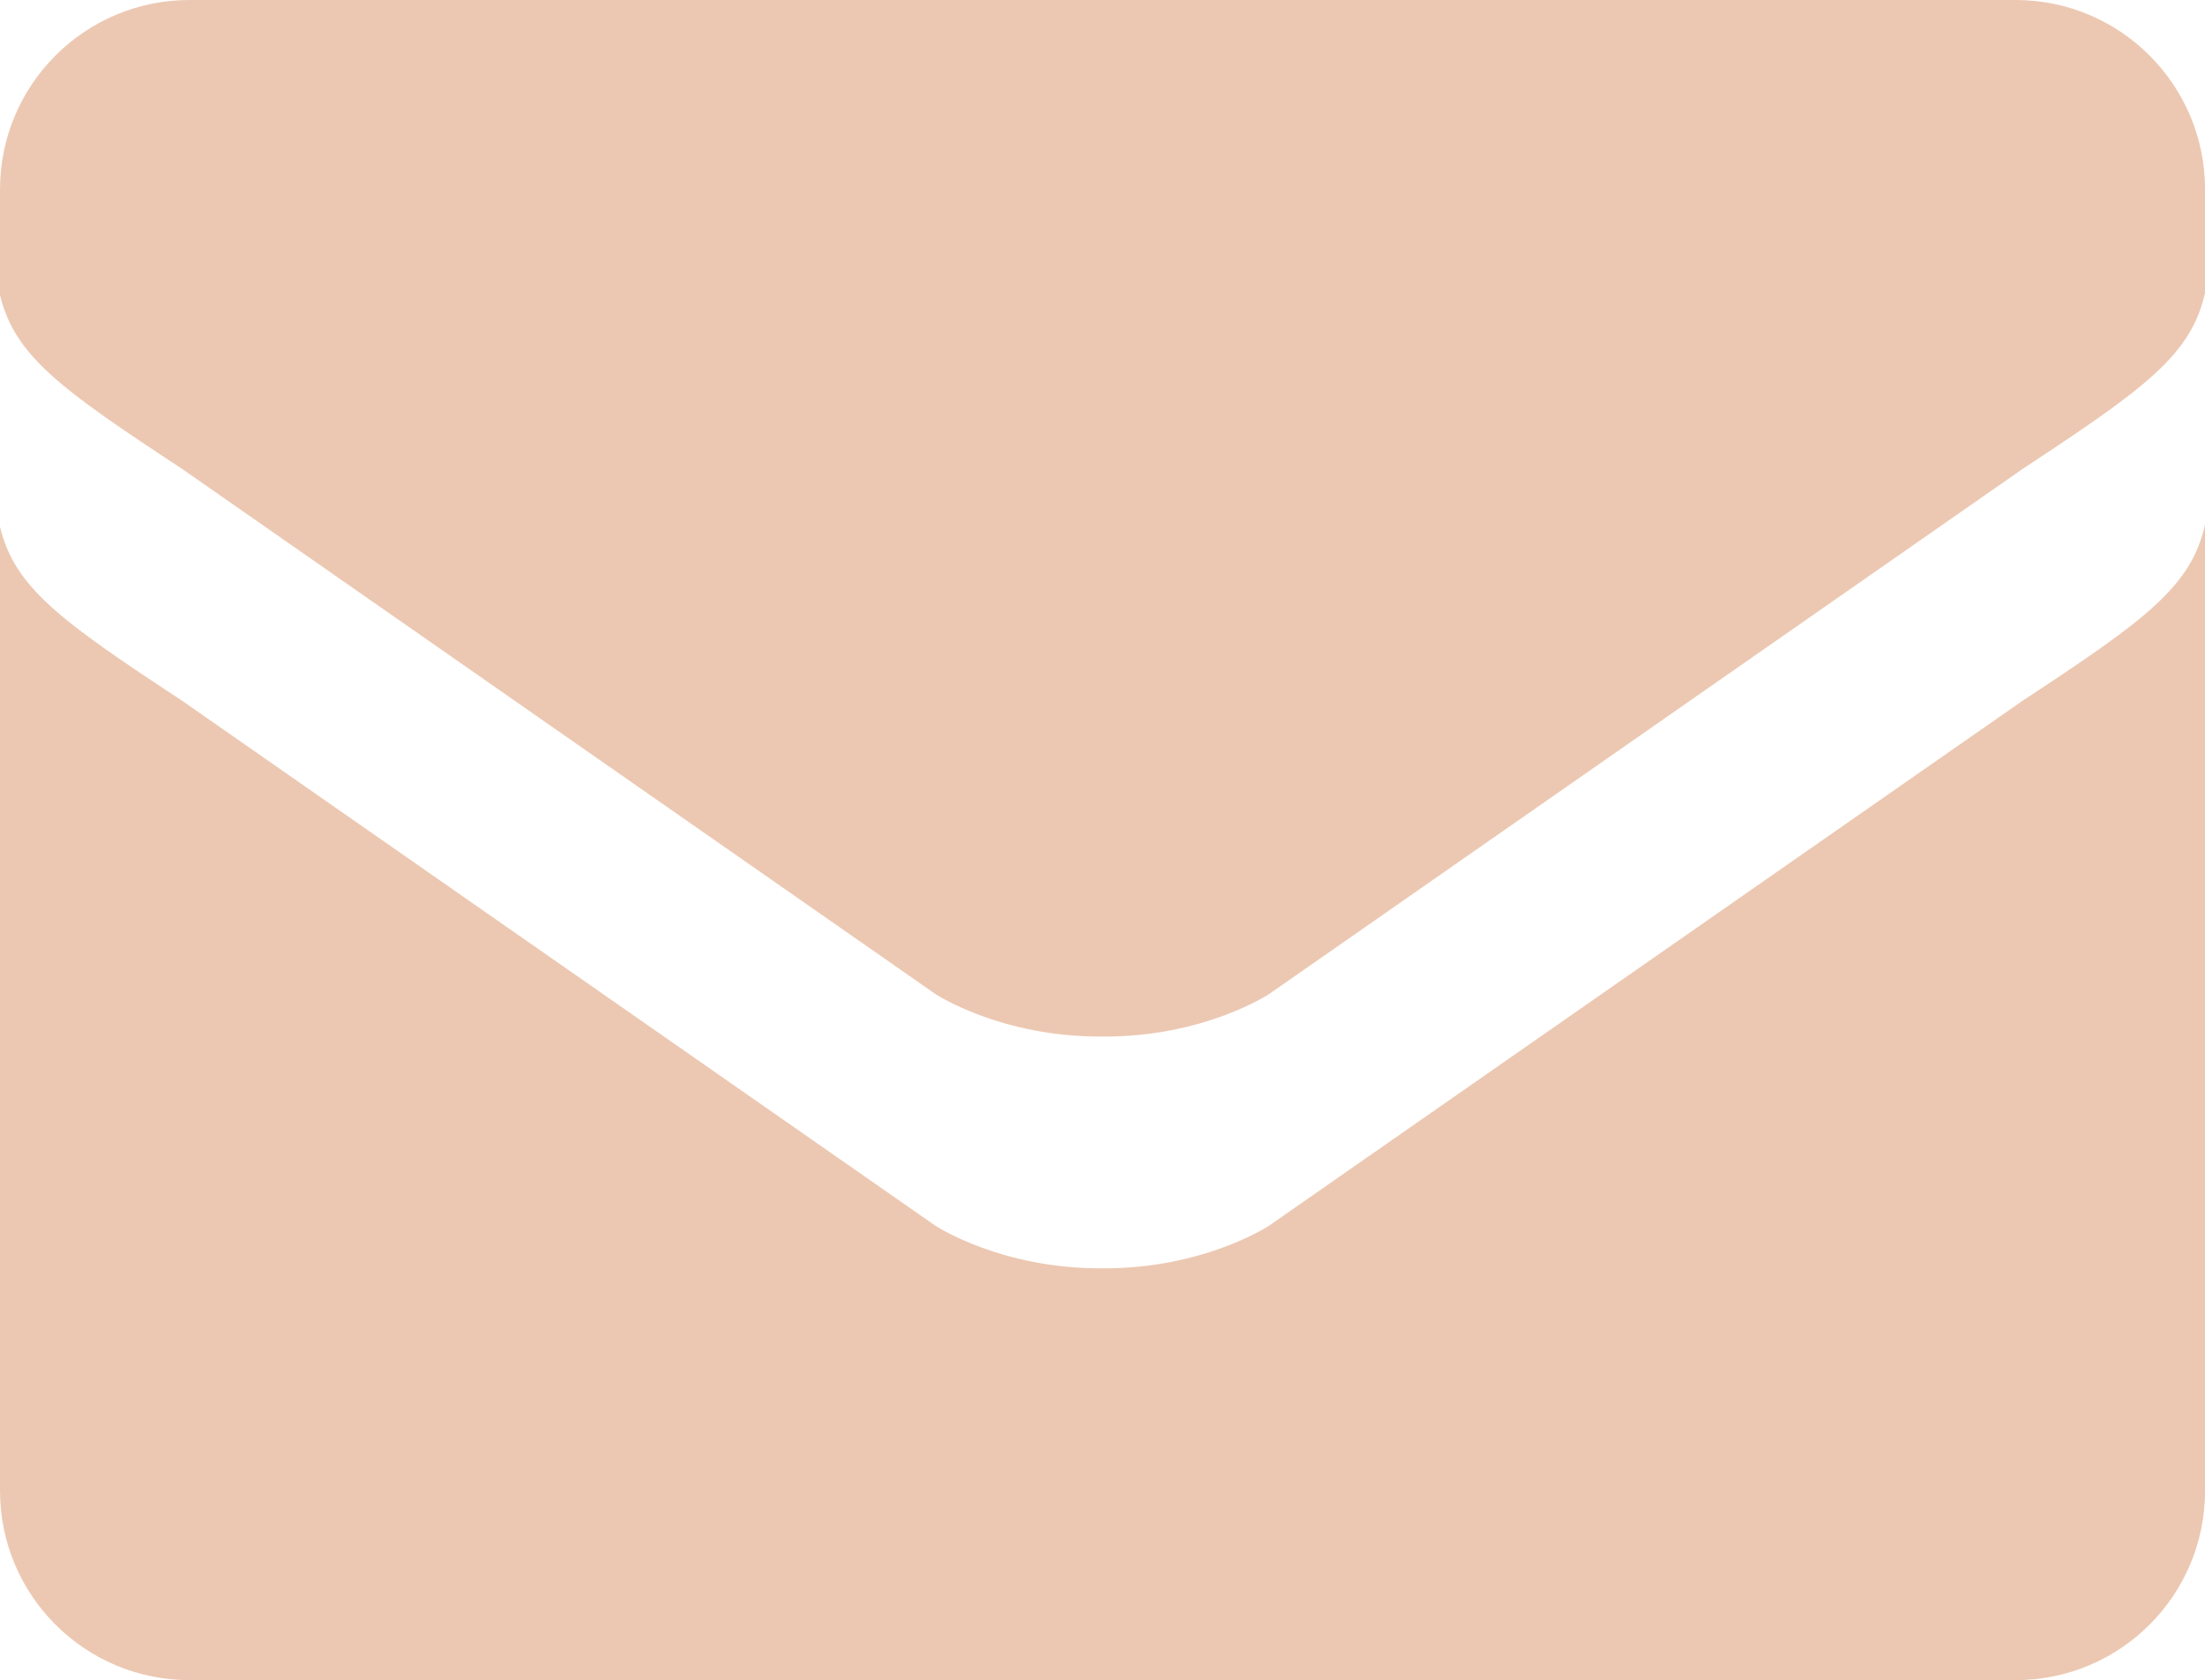
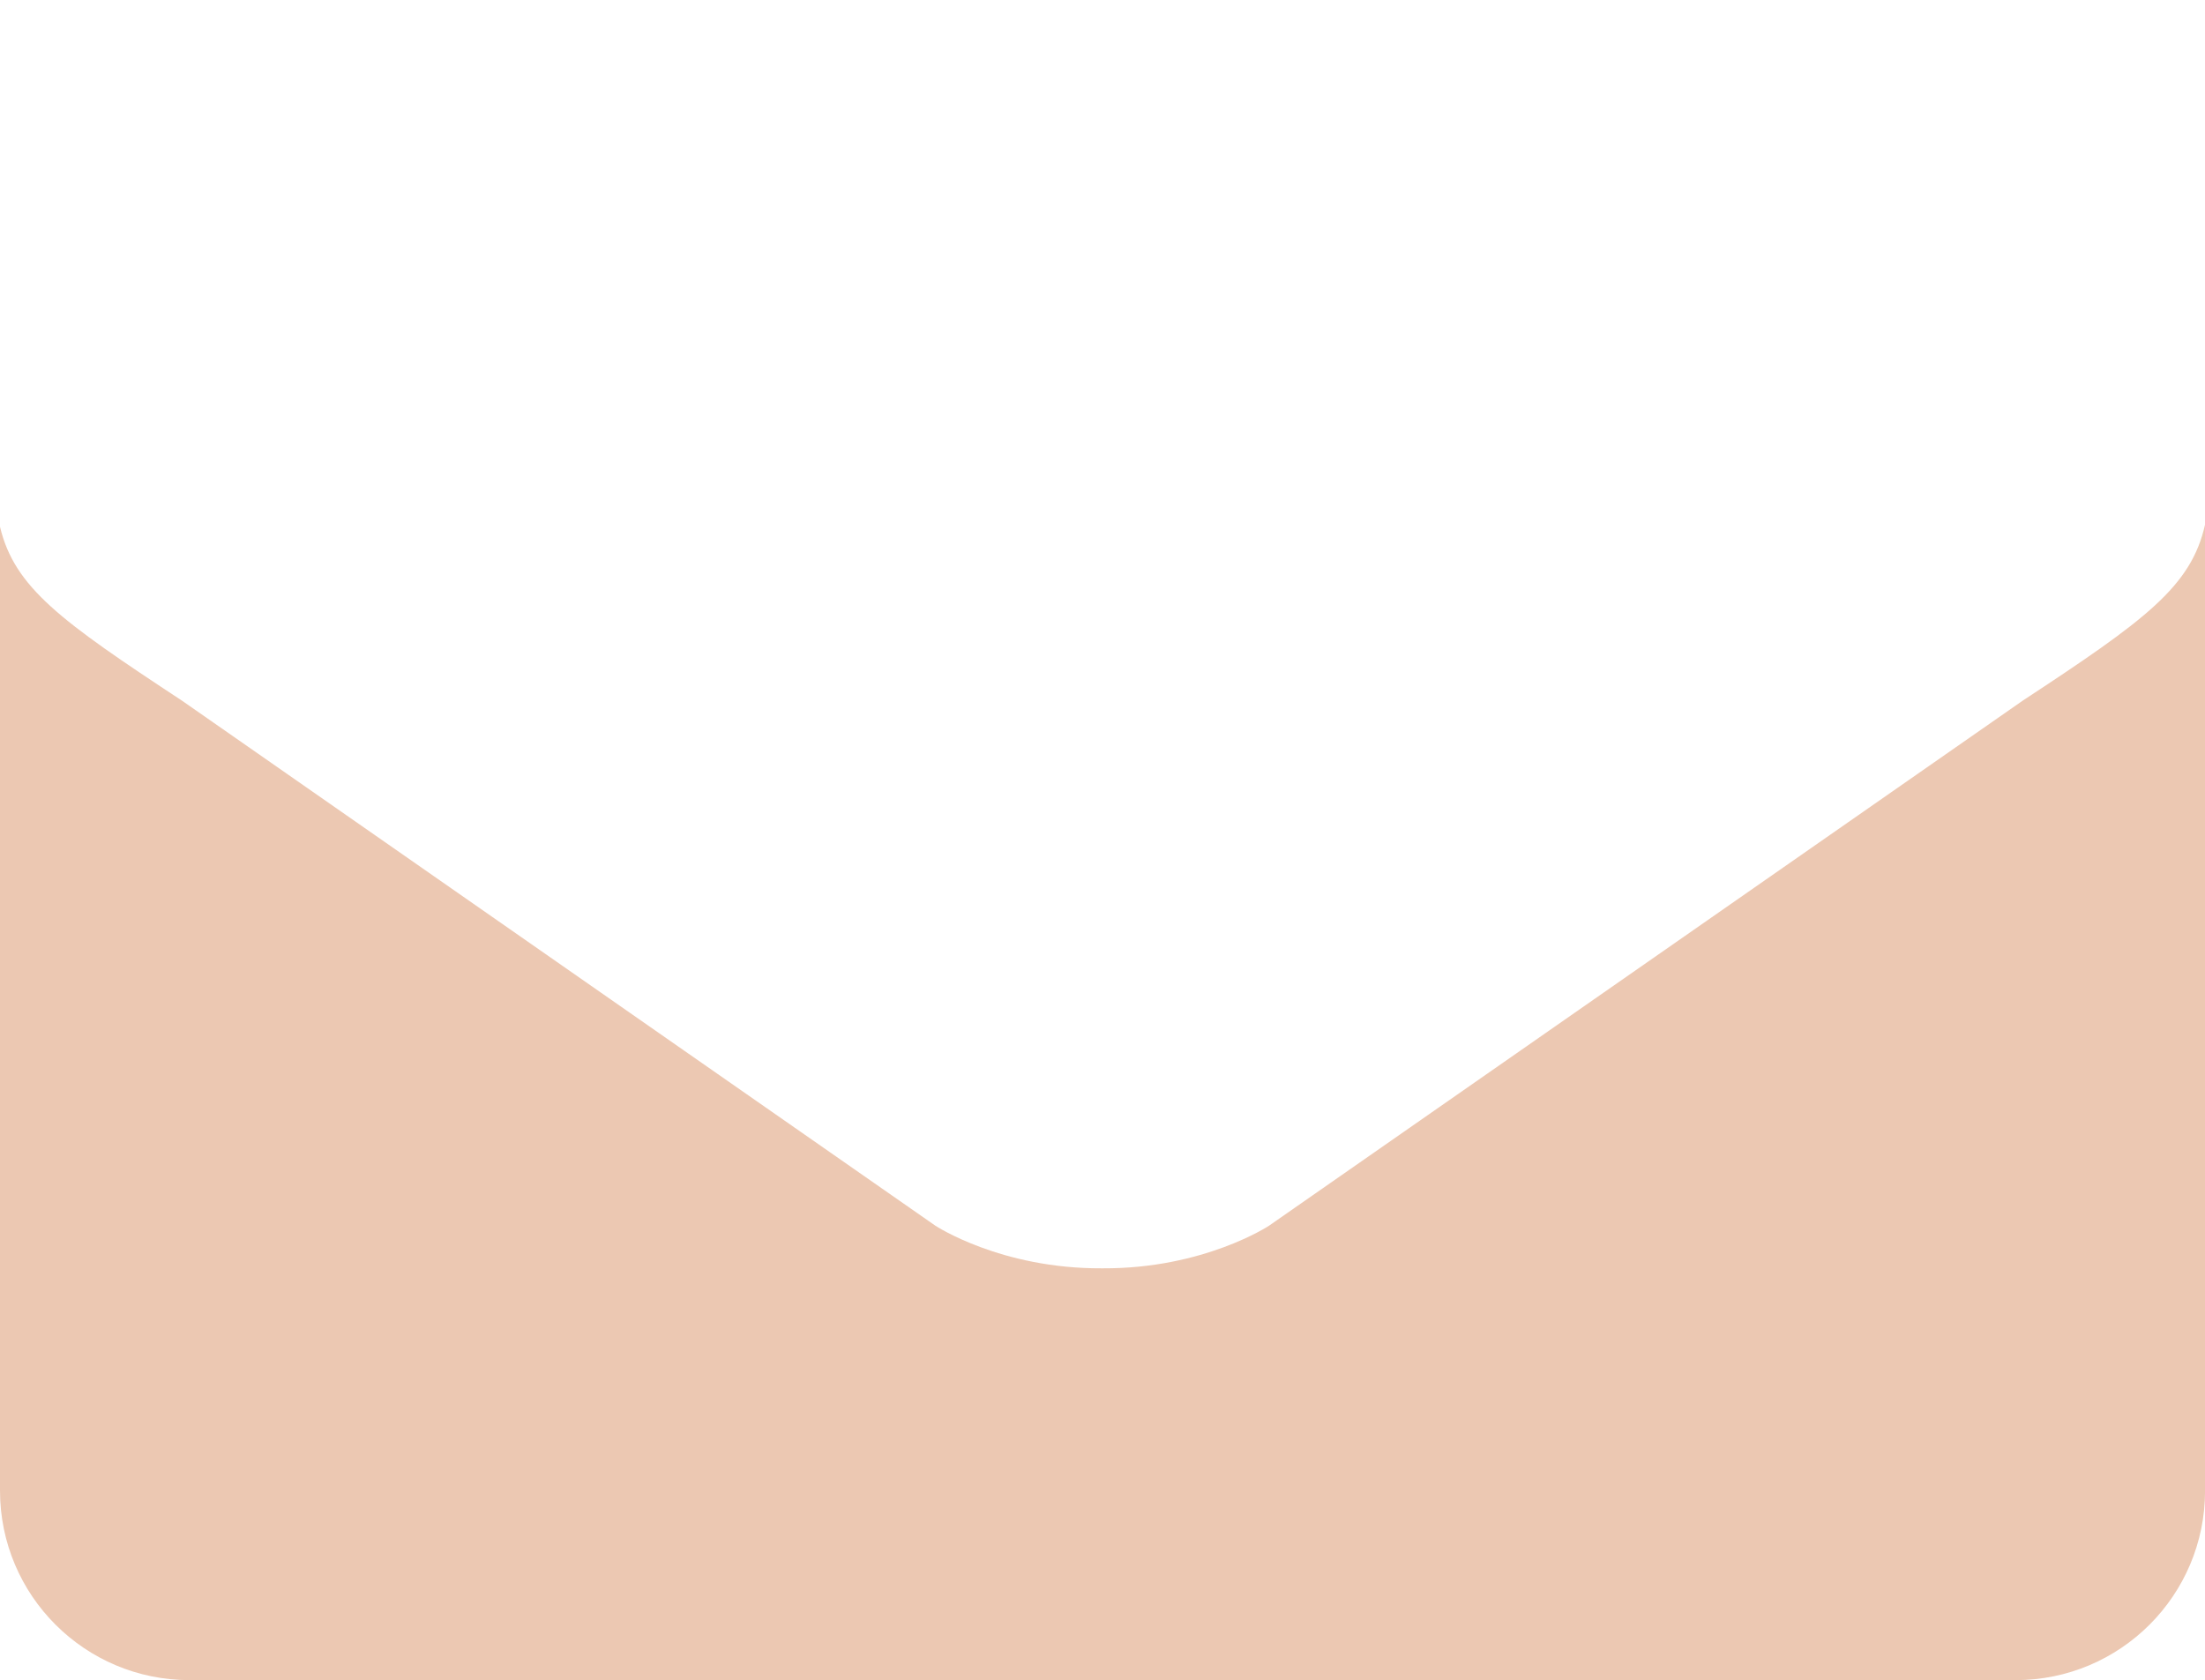
<svg xmlns="http://www.w3.org/2000/svg" version="1.1" id="Ebene_1" x="0px" y="0px" width="34.177px" height="26.044px" viewBox="0 0 34.177 26.044" enable-background="new 0 0 34.177 26.044" xml:space="preserve">
  <g>
    <path fill="#ecc8b2" d="M31.349,10.863l-11.68,8.138c0,0-1.01,0.668-2.576,0.66h-0.016c-1.566,0.008-2.578-0.66-2.578-0.66   L2.823,10.863C0.944,9.627,0.226,9.11,0,8.166v14.941c0,1.625,1.316,2.938,2.938,2.938H31.24c1.623,0,2.938-1.313,2.938-2.938   V8.131C33.962,9.097,33.25,9.613,31.349,10.863z" />
-     <path fill="#ecc8b2" d="M2.823,7.269L14.5,15.41c0,0,1.011,0.668,2.578,0.658h0.016c1.566,0.01,2.576-0.658,2.576-0.658   l11.68-8.141c1.9-1.25,2.613-1.766,2.828-2.731v-1.6C34.177,1.314,32.863,0,31.24,0H2.938C1.316,0,0,1.314,0,2.938v1.635   C0.226,5.517,0.944,6.034,2.823,7.269z" />
  </g>
</svg>